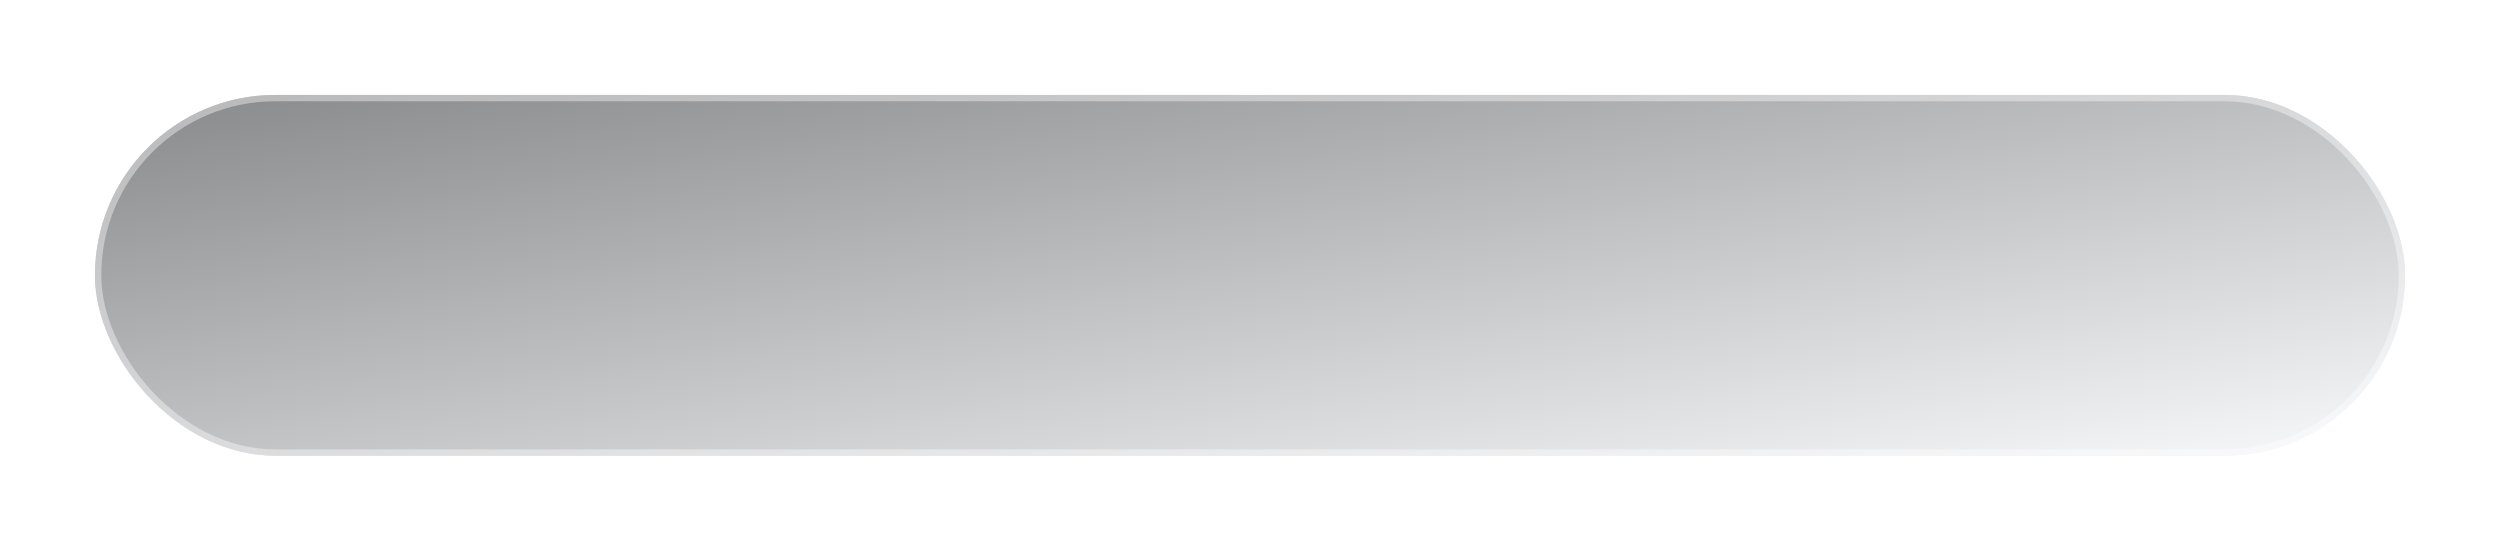
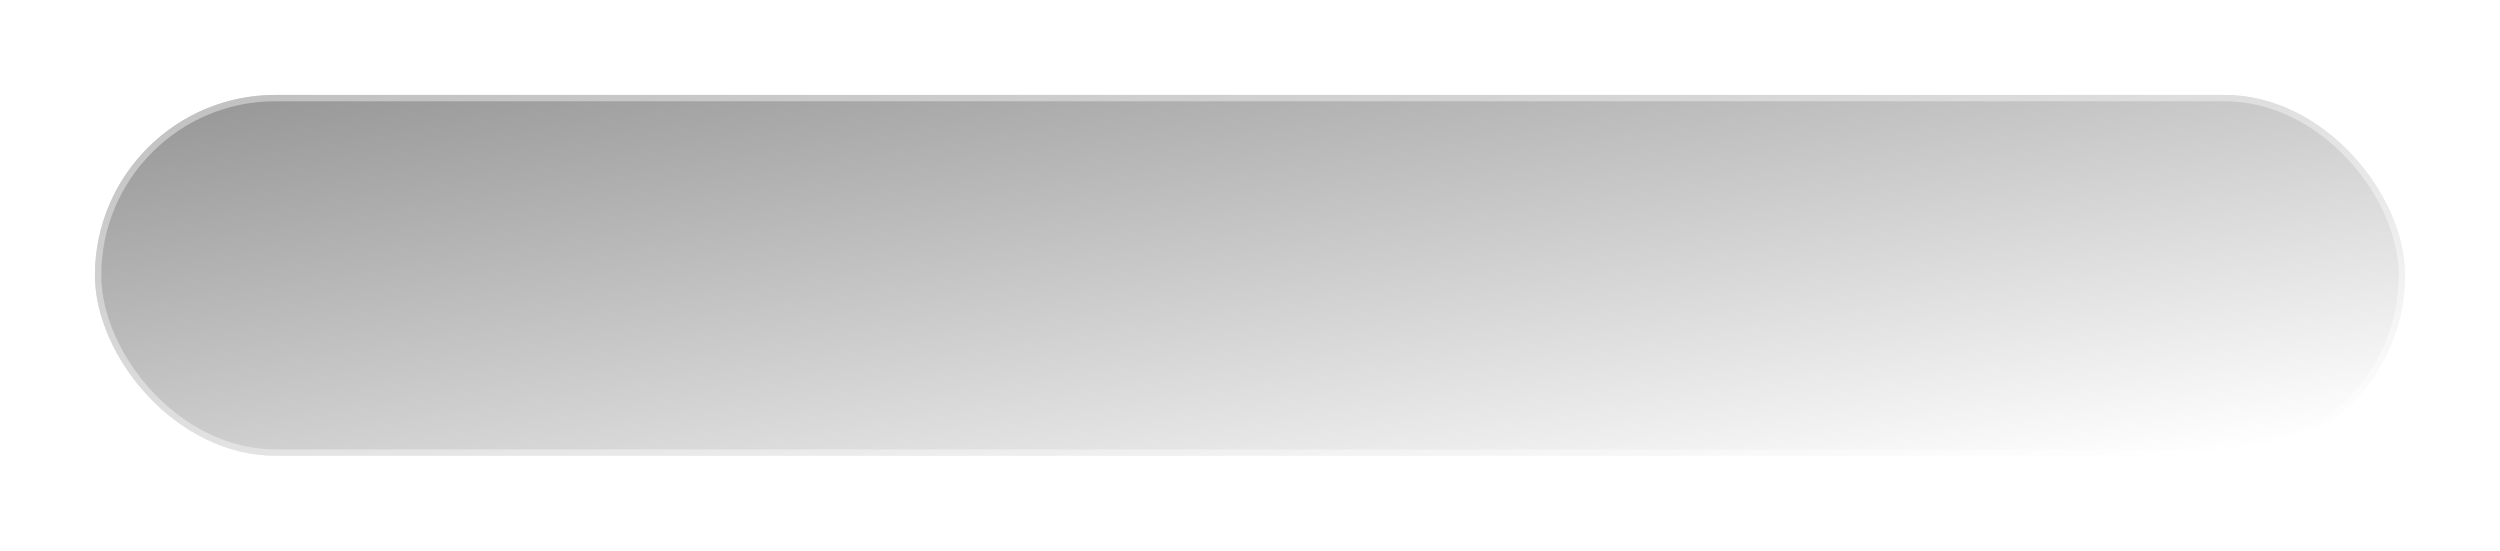
<svg xmlns="http://www.w3.org/2000/svg" width="395" height="87" viewBox="0 0 395 87" fill="none">
  <g filter="url(#filter0_dd)">
-     <rect x="15" y="15" width="365" height="57" rx="28.5" fill="#EBECF0" />
    <rect x="15" y="15" width="365" height="57" rx="28.5" fill="url(#paint0_linear)" fill-opacity="0.4" style="mix-blend-mode:soft-light" />
    <rect x="15.5" y="15.5" width="364" height="56" rx="28" stroke="white" stroke-opacity="0.4" />
  </g>
  <defs>
    <filter id="filter0_dd" x="0" y="0" width="395" height="87" filterUnits="userSpaceOnUse" color-interpolation-filters="sRGB">
      <feFlood flood-opacity="0" result="BackgroundImageFix" />
      <feColorMatrix in="SourceAlpha" type="matrix" values="0 0 0 0 0 0 0 0 0 0 0 0 0 0 0 0 0 0 127 0" />
      <feOffset dx="5" dy="5" />
      <feGaussianBlur stdDeviation="5" />
      <feColorMatrix type="matrix" values="0 0 0 0 0.651 0 0 0 0 0.669 0 0 0 0 0.74 0 0 0 1 0" />
      <feBlend mode="normal" in2="BackgroundImageFix" result="effect1_dropShadow" />
      <feColorMatrix in="SourceAlpha" type="matrix" values="0 0 0 0 0 0 0 0 0 0 0 0 0 0 0 0 0 0 127 0" />
      <feOffset dx="-5" dy="-5" />
      <feGaussianBlur stdDeviation="5" />
      <feColorMatrix type="matrix" values="0 0 0 0 0.979 0 0 0 0 0.983 0 0 0 0 1 0 0 0 1 0" />
      <feBlend mode="normal" in2="effect1_dropShadow" result="effect2_dropShadow" />
      <feBlend mode="normal" in="SourceGraphic" in2="effect2_dropShadow" result="shape" />
    </filter>
    <linearGradient id="paint0_linear" x1="-138.358" y1="43.503" x2="-122.785" y2="144.524" gradientUnits="userSpaceOnUse">
      <stop />
      <stop offset="1" stop-color="white" />
    </linearGradient>
  </defs>
</svg>